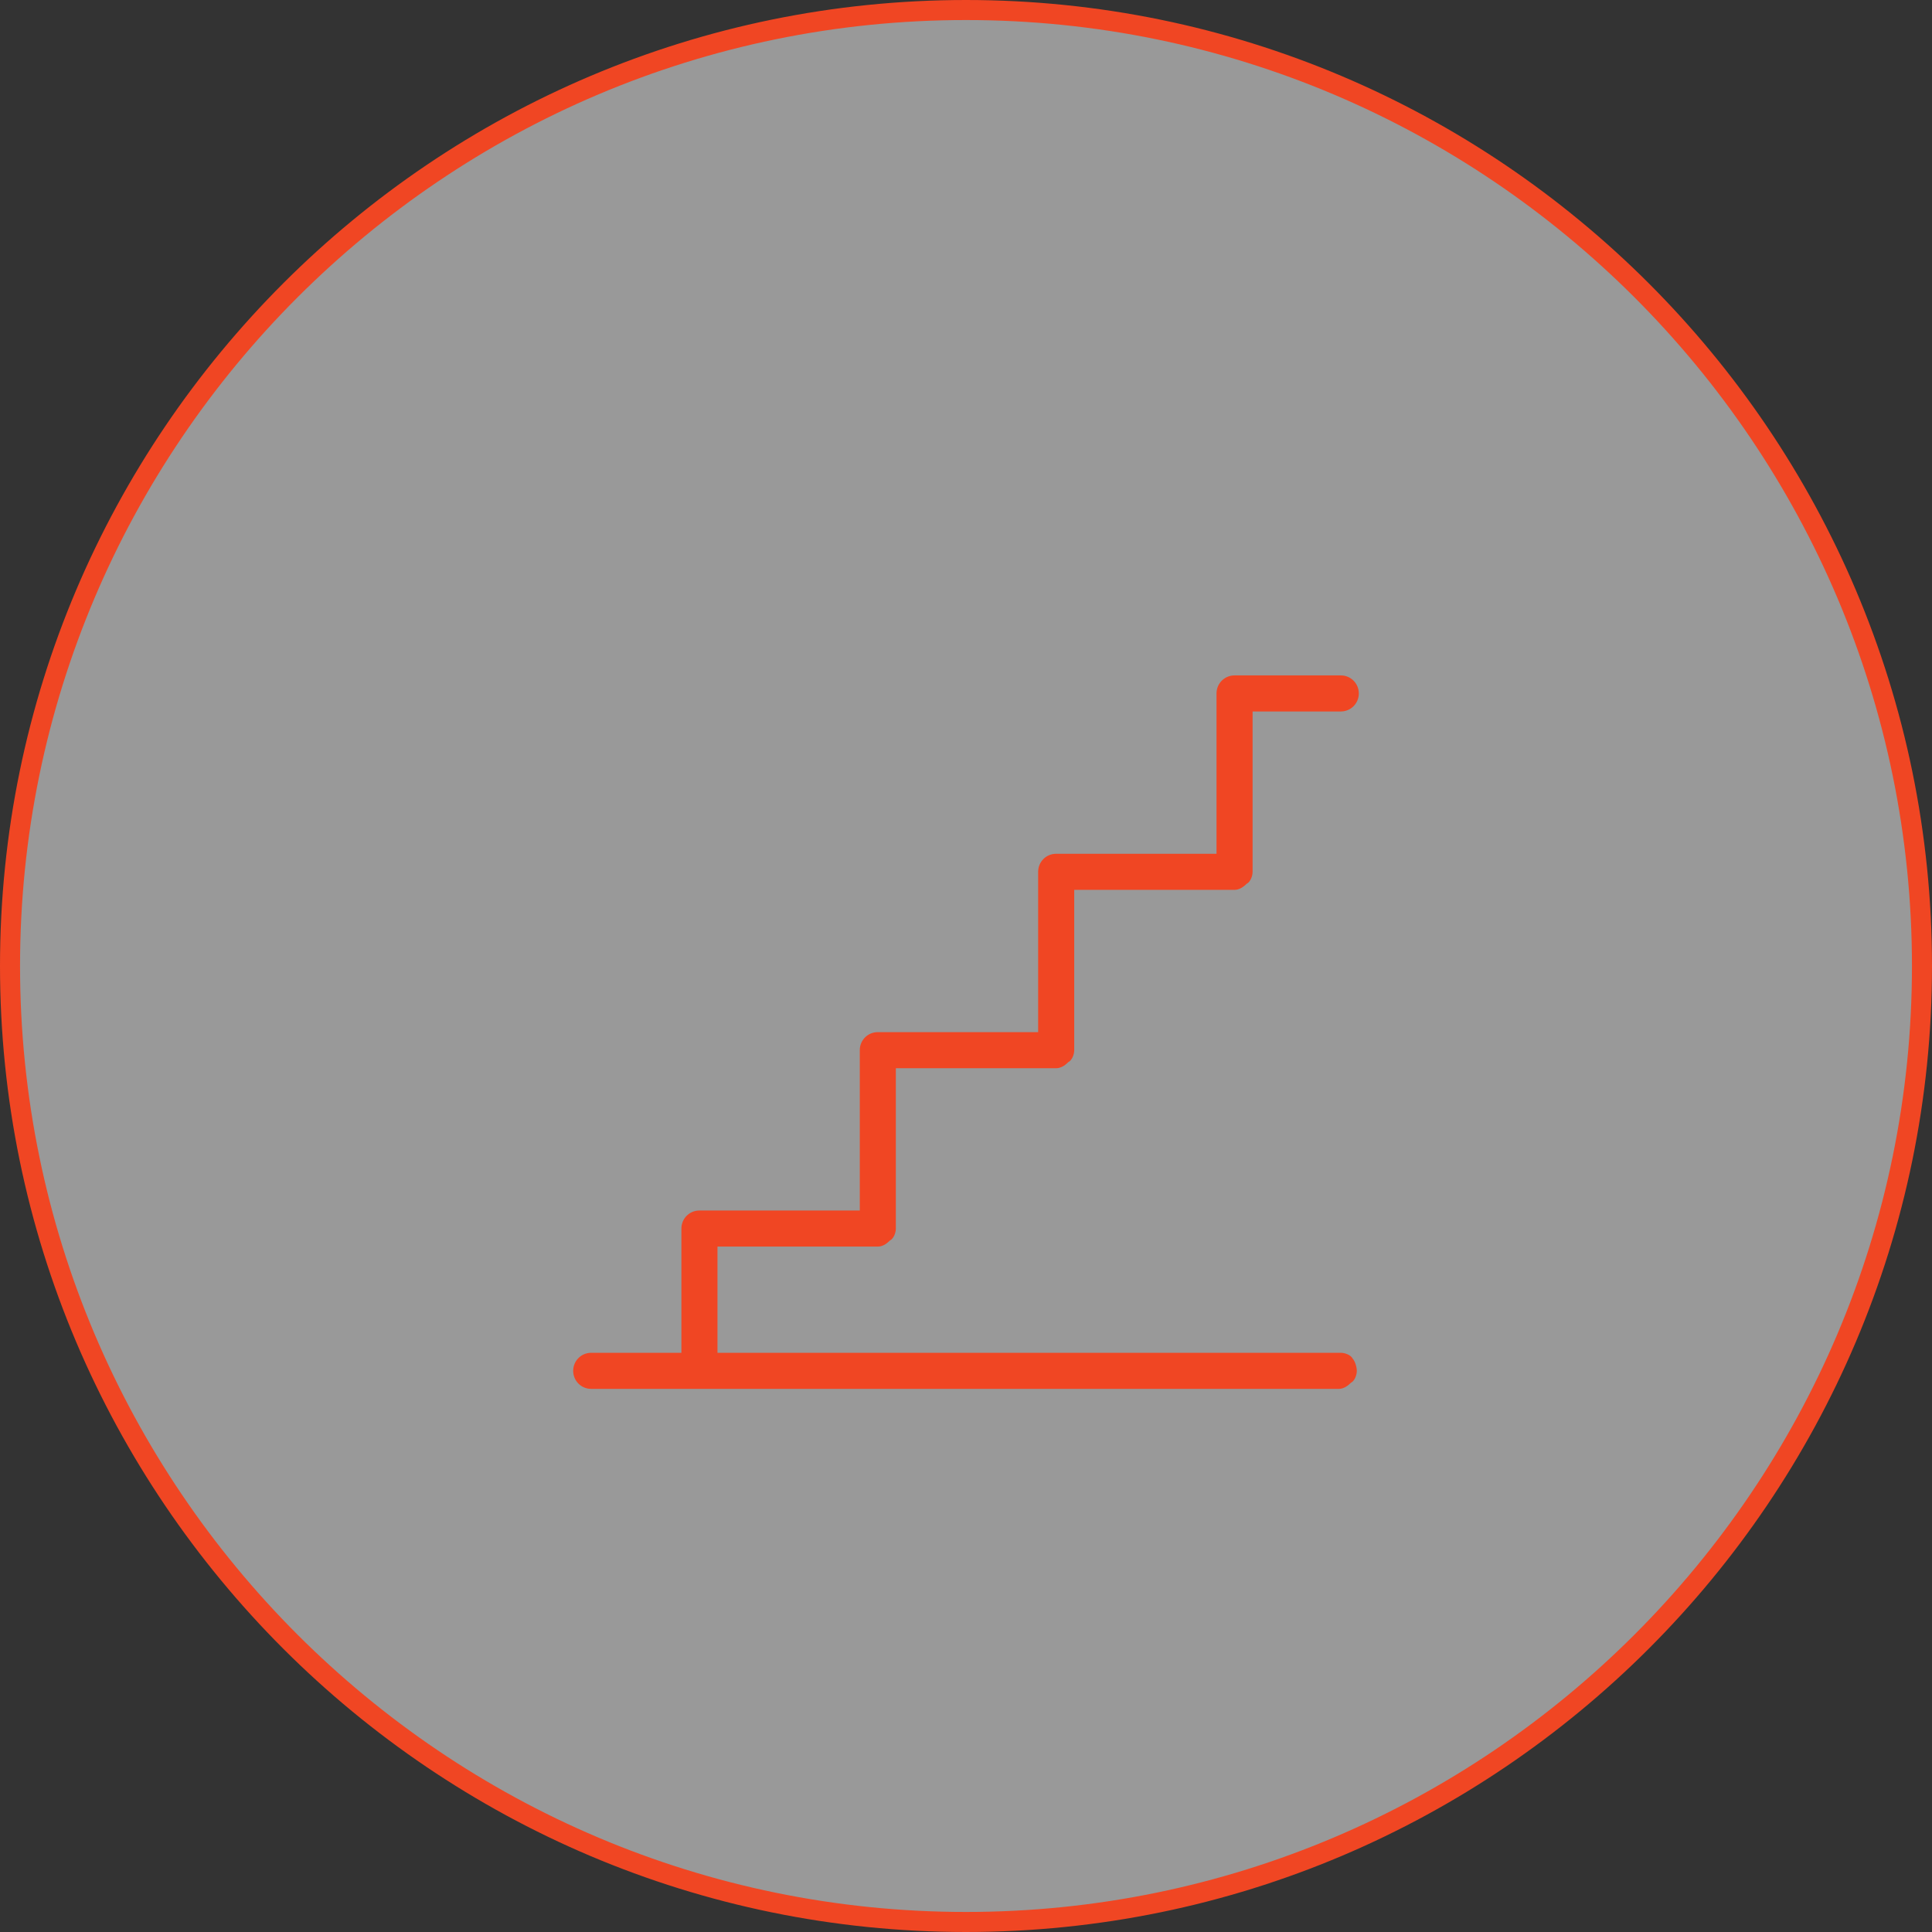
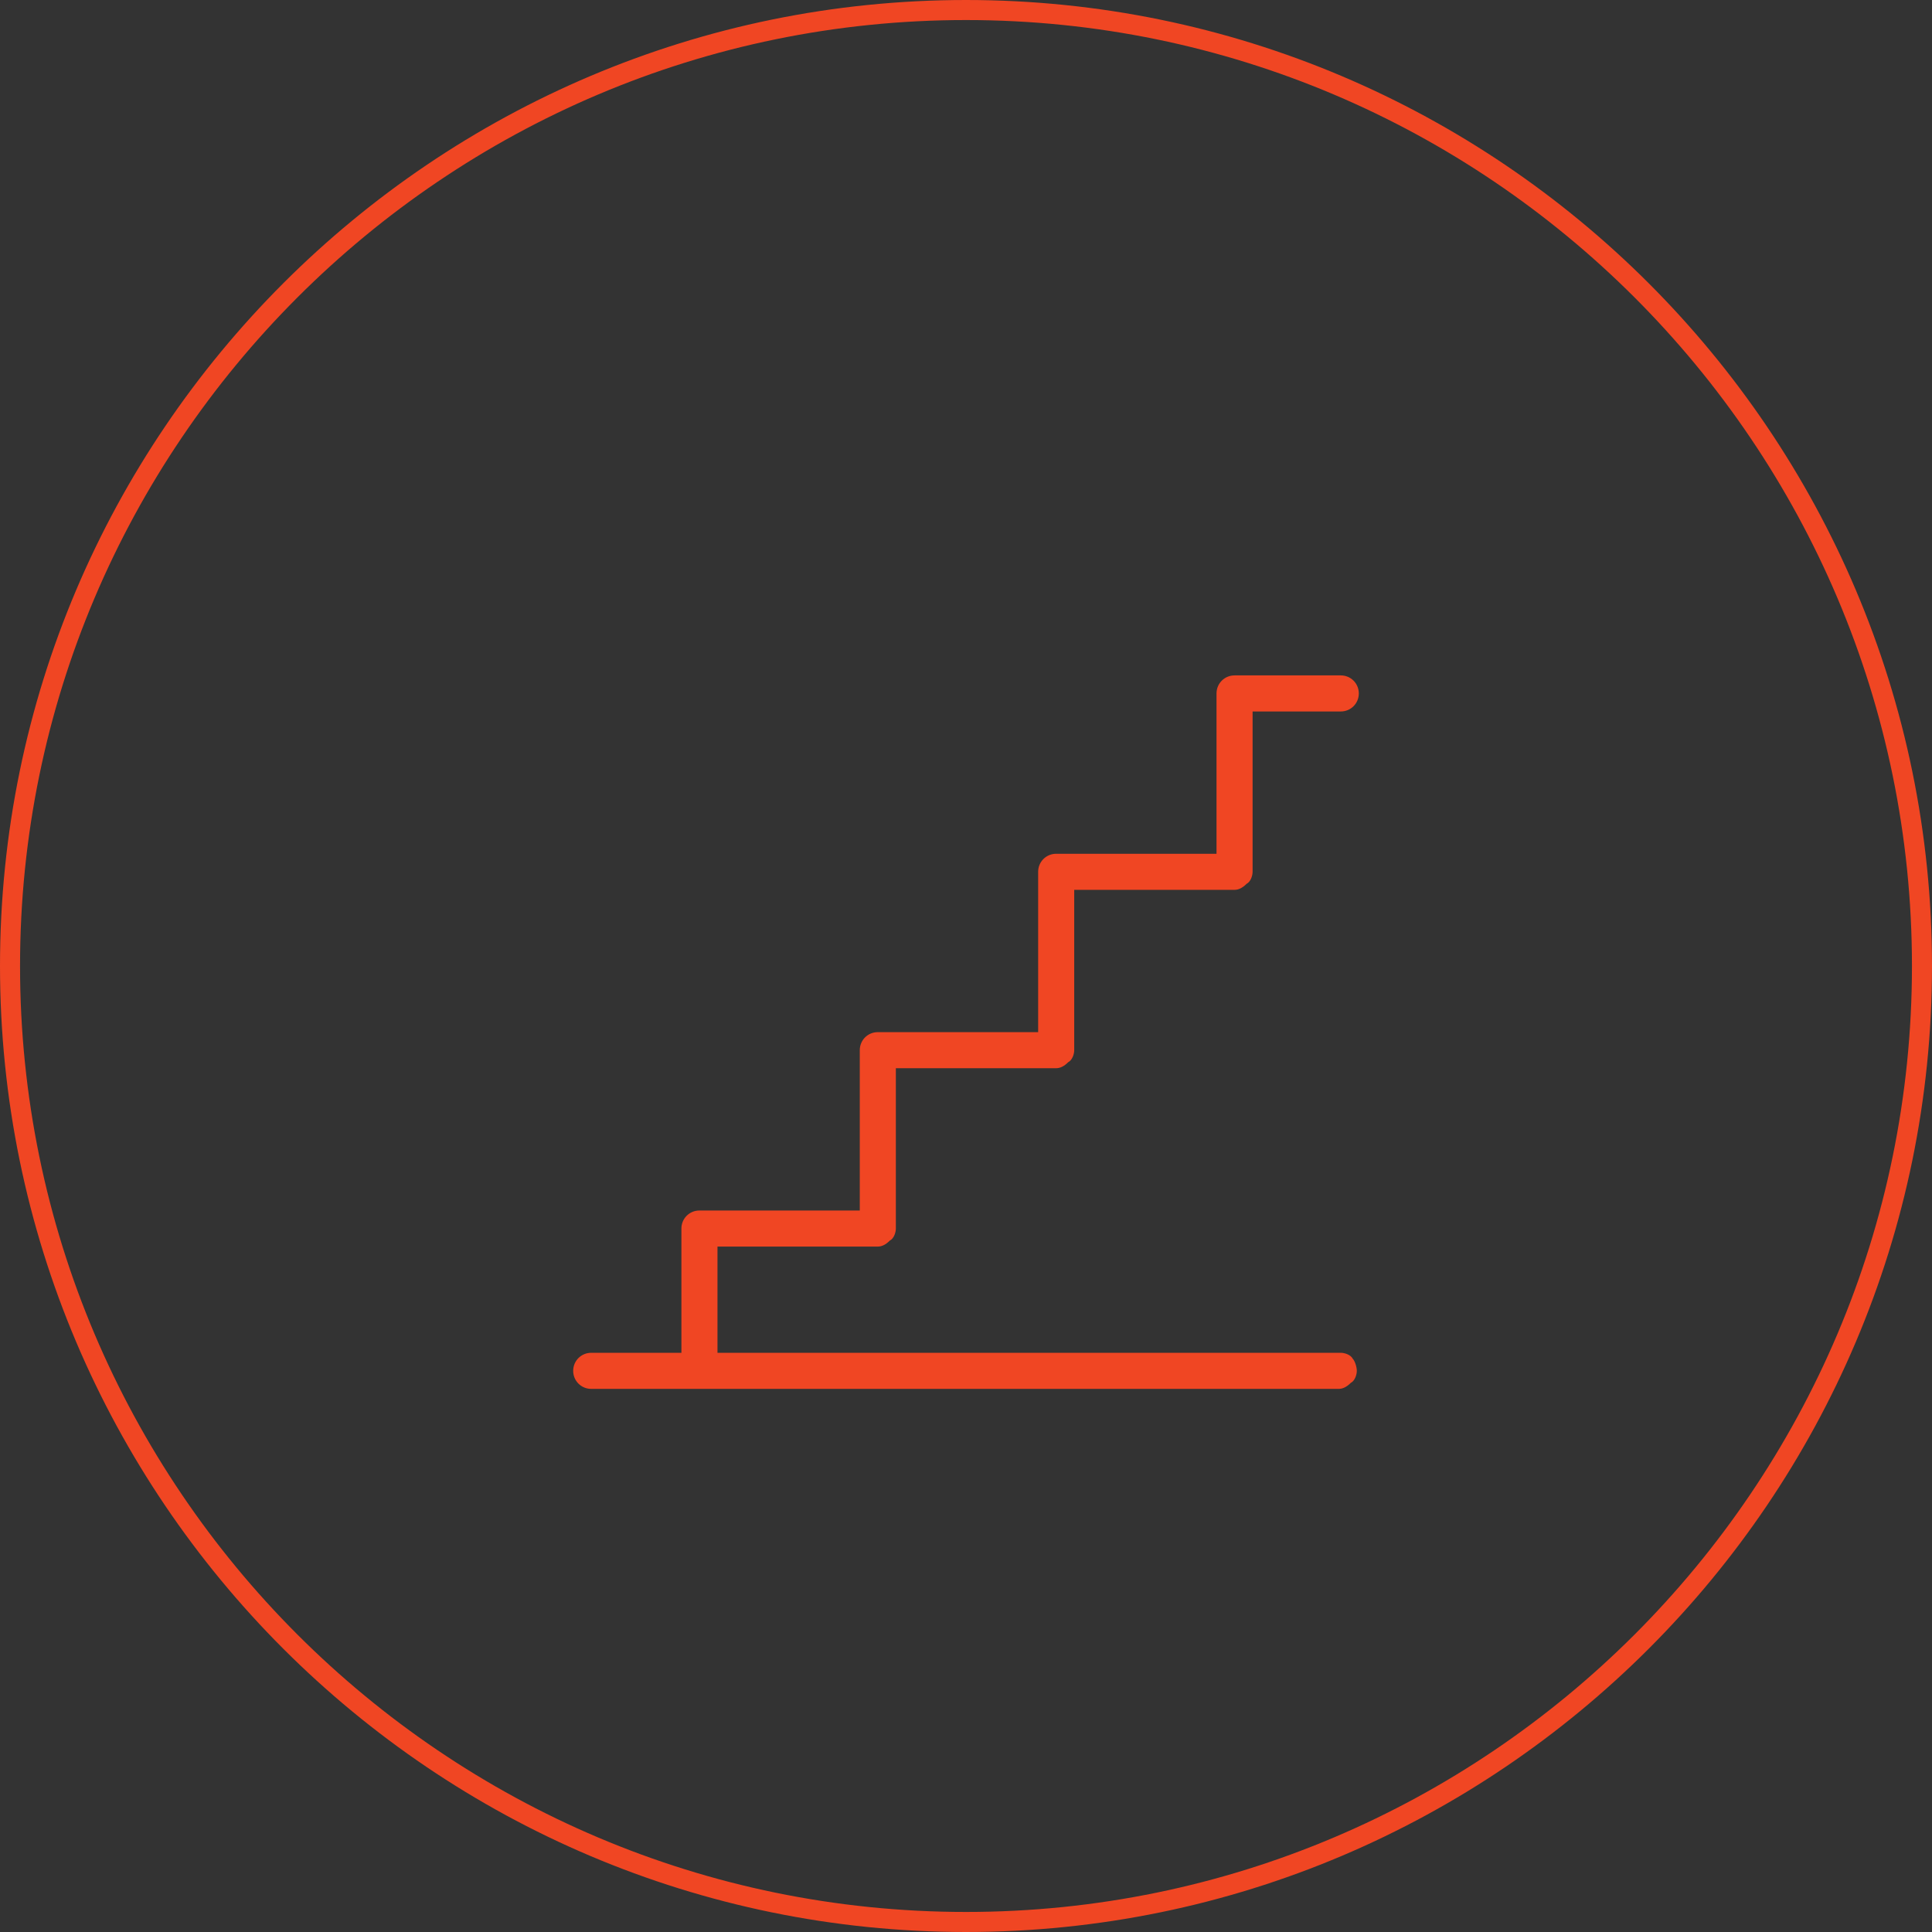
<svg xmlns="http://www.w3.org/2000/svg" version="1.1" id="Layer_1" x="0px" y="0px" viewBox="0 0 96.4 96.4" style="enable-background:new 0 0 96.4 96.4;" xml:space="preserve">
  <rect x="0" y="0" width="96.4" height="96.4" fill="#333333" stroke="none" />
  <style type="text/css">
	.stairs0{opacity:0.5;fill:#FFFFFF;}
	.stairs1{fill:#F04623;}
	.stairs2{fill:none;stroke:#F04623;}
	.stairs3{fill:none;stroke:#F04623;stroke-width:0.659;stroke-miterlimit:10;}
	.stairs4{opacity:0.5;}
	.stairs5{fill:#FFFFFF;}
	.stairs6{fill:#EF4623;}
	.stairs7{fill:none;stroke:#EF4623;stroke-width:0.15;stroke-miterlimit:10;}
</style>
  <g>
-     <path class="stairs0" d="M48.2,95.9c26.3,0,47.7-21.4,47.7-47.7S74.5,0.5,48.2,0.5S0.5,21.9,0.5,48.2S21.9,95.9,48.2,95.9" />
    <path class="stairs1" d="M67.7,68.4c0,0.2-0.1,0.5-0.3,0.6c-0.2,0.2-0.4,0.3-0.6,0.3H29.5c-0.5,0-0.9-0.4-0.9-0.9s0.4-0.9,0.9-0.9H34   v-6.2c0-0.5,0.4-0.9,0.9-0.9h8v-8c0-0.5,0.4-0.9,0.9-0.9h8v-8c0-0.5,0.4-0.9,0.9-0.9h8v-8c0-0.5,0.4-0.9,0.9-0.9h5.3   c0.5,0,0.9,0.4,0.9,0.9s-0.4,0.9-0.9,0.9h-4.4v8c0,0.2-0.1,0.5-0.3,0.6c-0.2,0.2-0.4,0.3-0.6,0.3h-8v8c0,0.2-0.1,0.5-0.3,0.6   c-0.2,0.2-0.4,0.3-0.6,0.3h-8v8c0,0.2-0.1,0.5-0.3,0.6c-0.2,0.2-0.4,0.3-0.6,0.3h-8v5.3h31.1c0.2,0,0.5,0.1,0.6,0.3   C67.6,67.9,67.7,68.2,67.7,68.4z" />
    <path class="stairs2" d="M48.2,95.9c26.3,0,47.7-21.4,47.7-47.7S74.5,0.5,48.2,0.5S0.5,21.9,0.5,48.2S21.9,95.9,48.2,95.9z" />
  </g>
</svg>